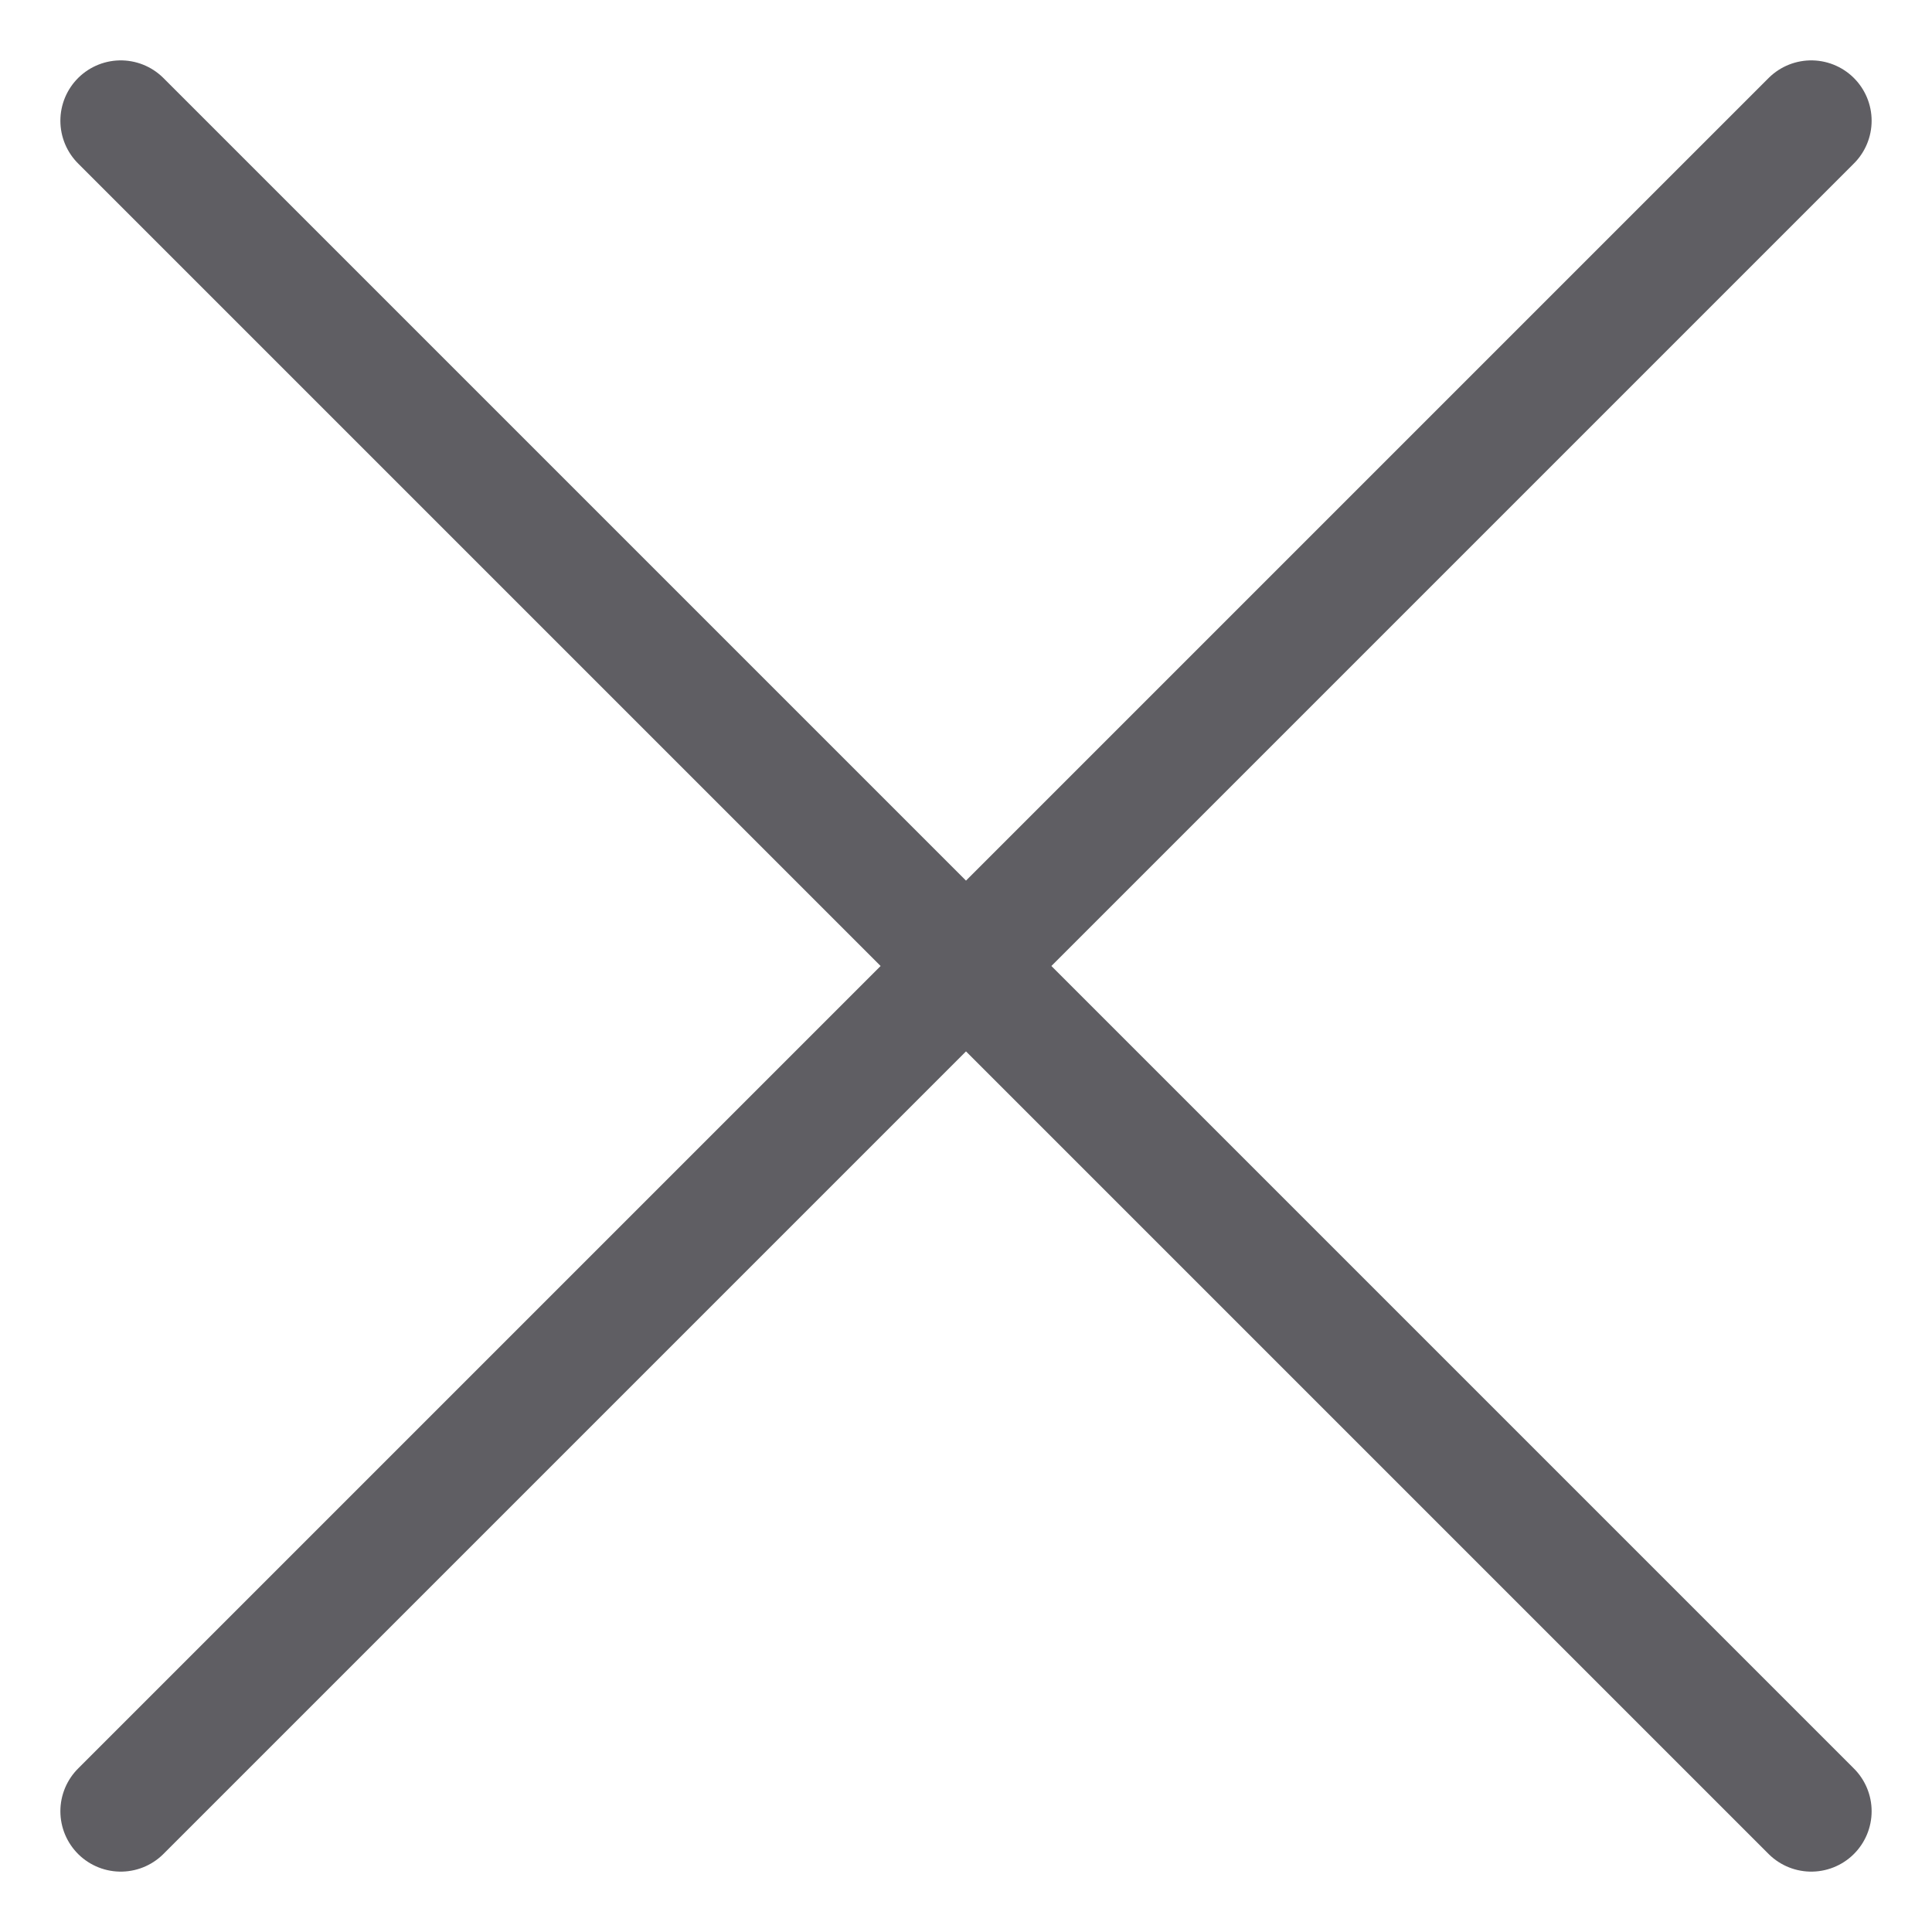
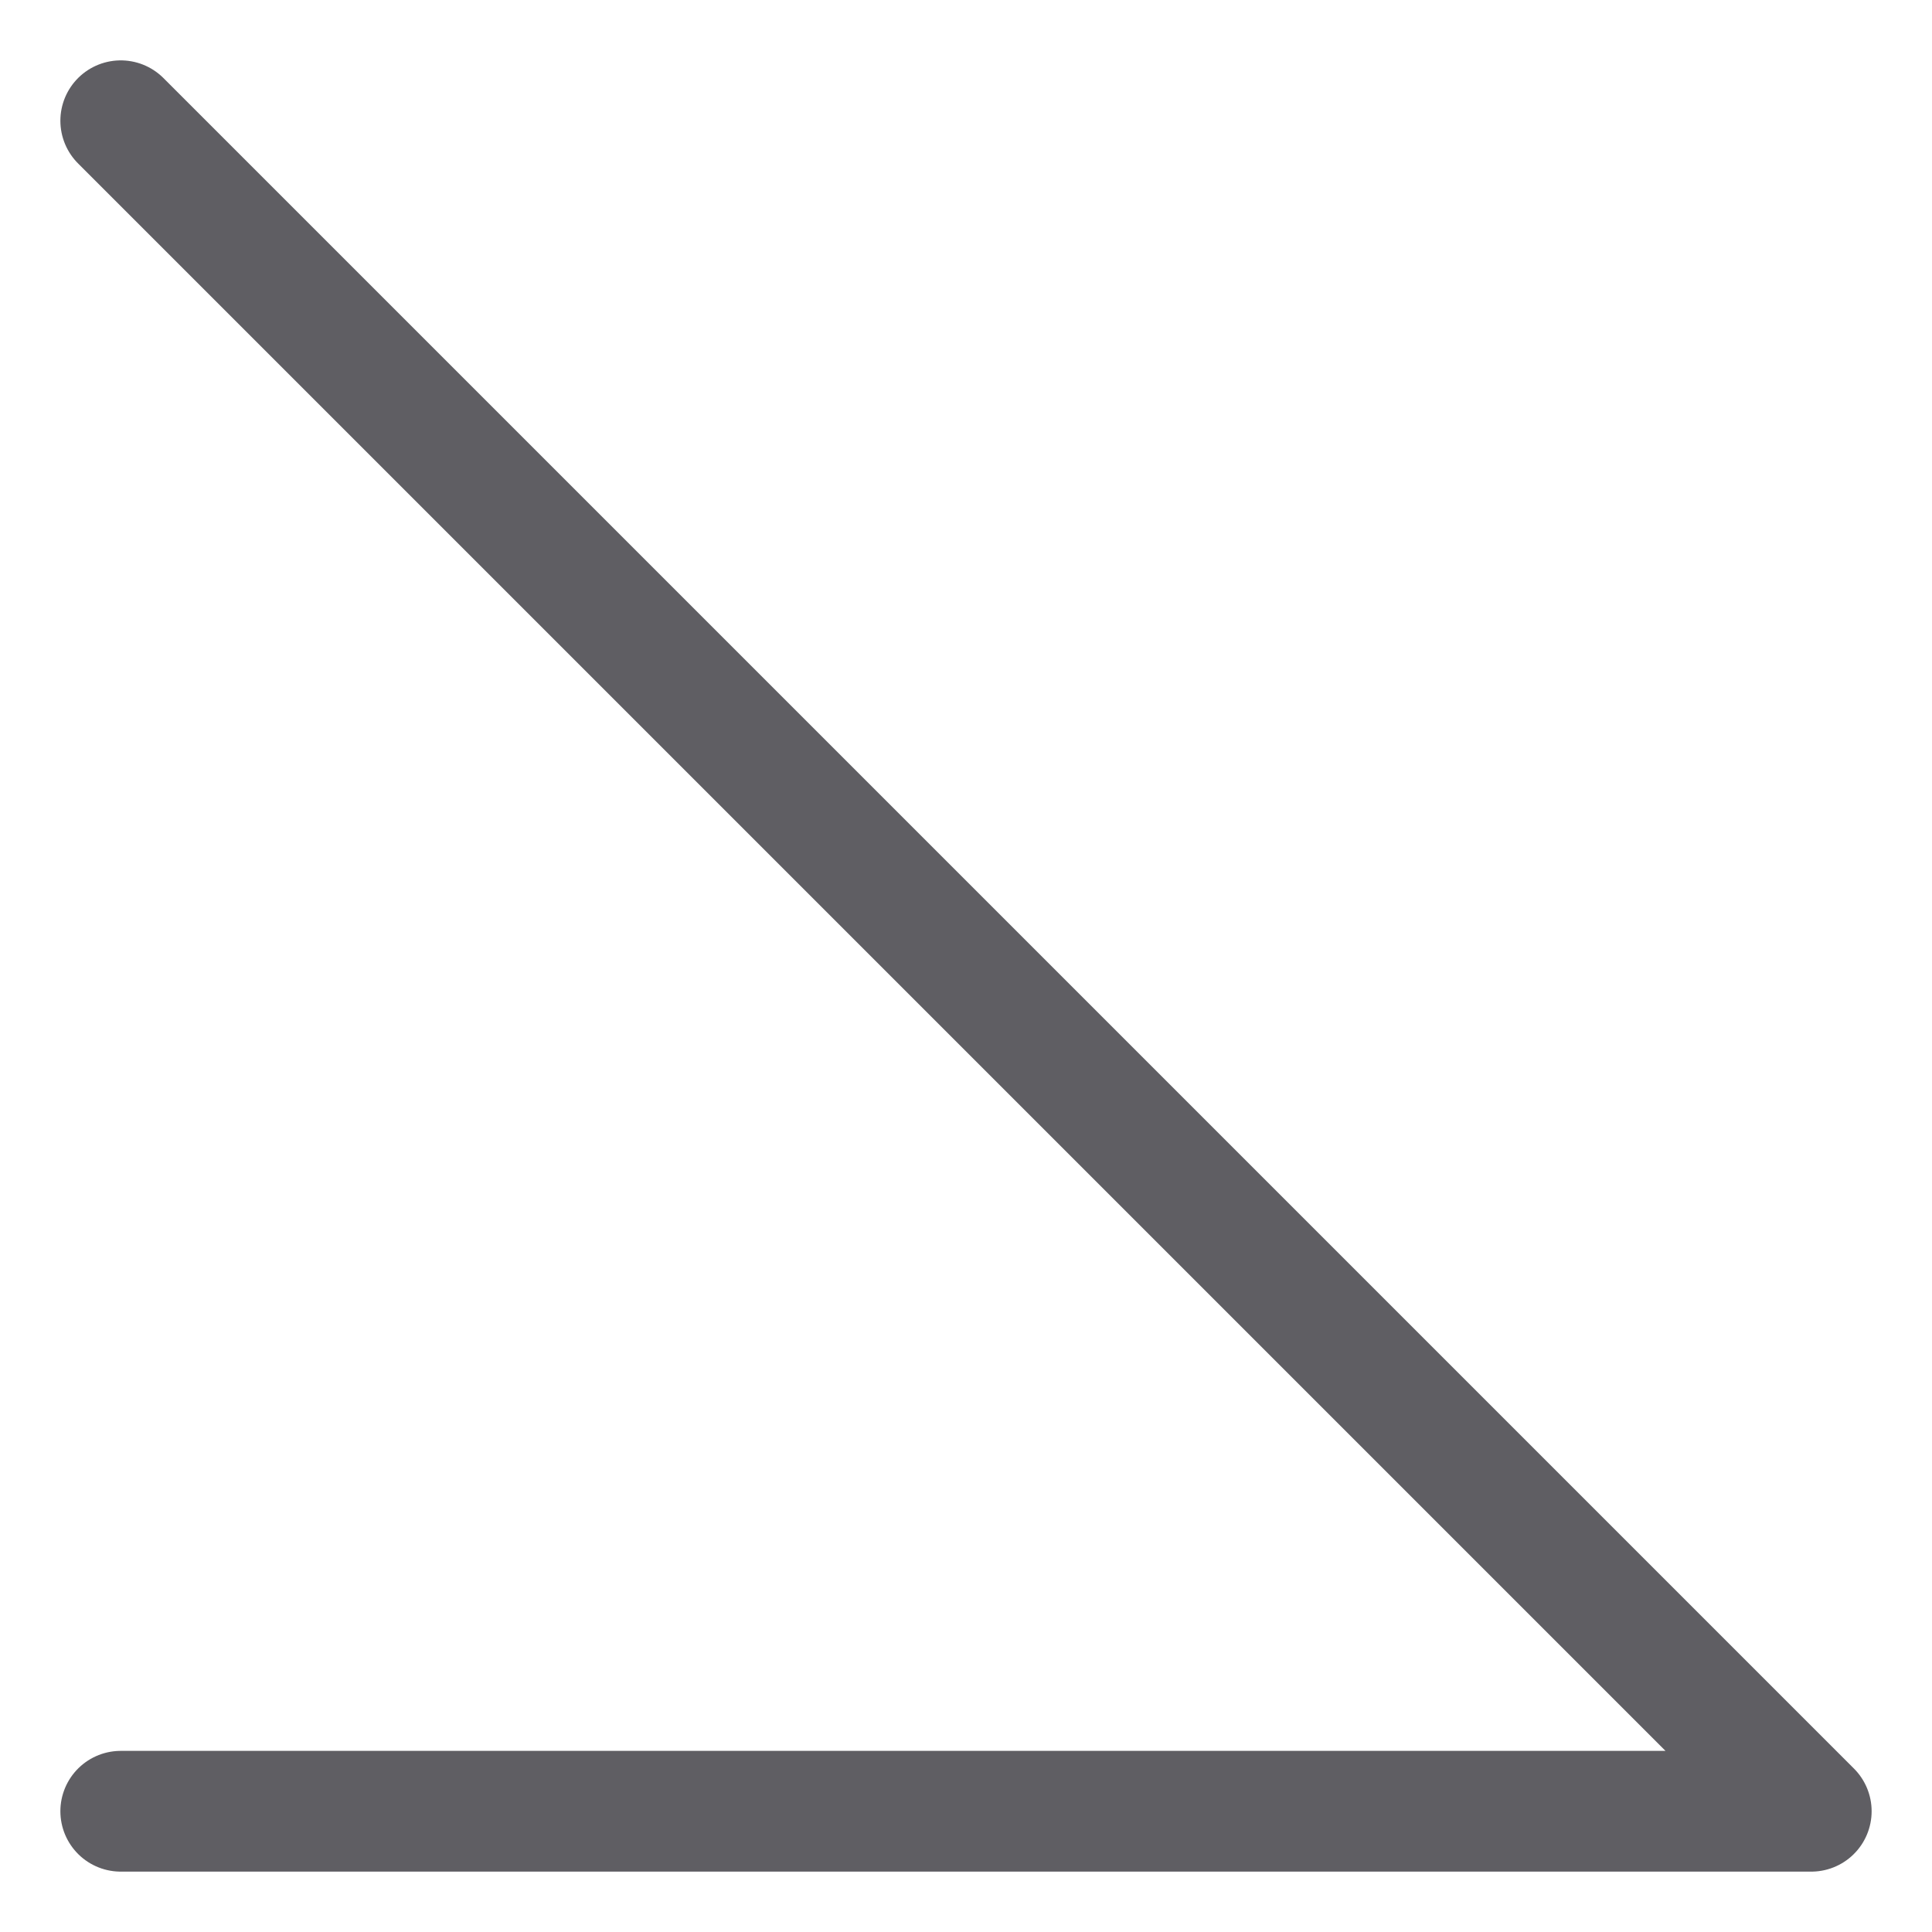
<svg xmlns="http://www.w3.org/2000/svg" width="16" height="16" viewBox="0 0 16 16" fill="none">
-   <path d="M1 1L15 15M15 1L1 15" stroke="#5F5E63" stroke-linecap="round" stroke-linejoin="round" />
+   <path d="M1 1L15 15L1 15" stroke="#5F5E63" stroke-linecap="round" stroke-linejoin="round" />
</svg>